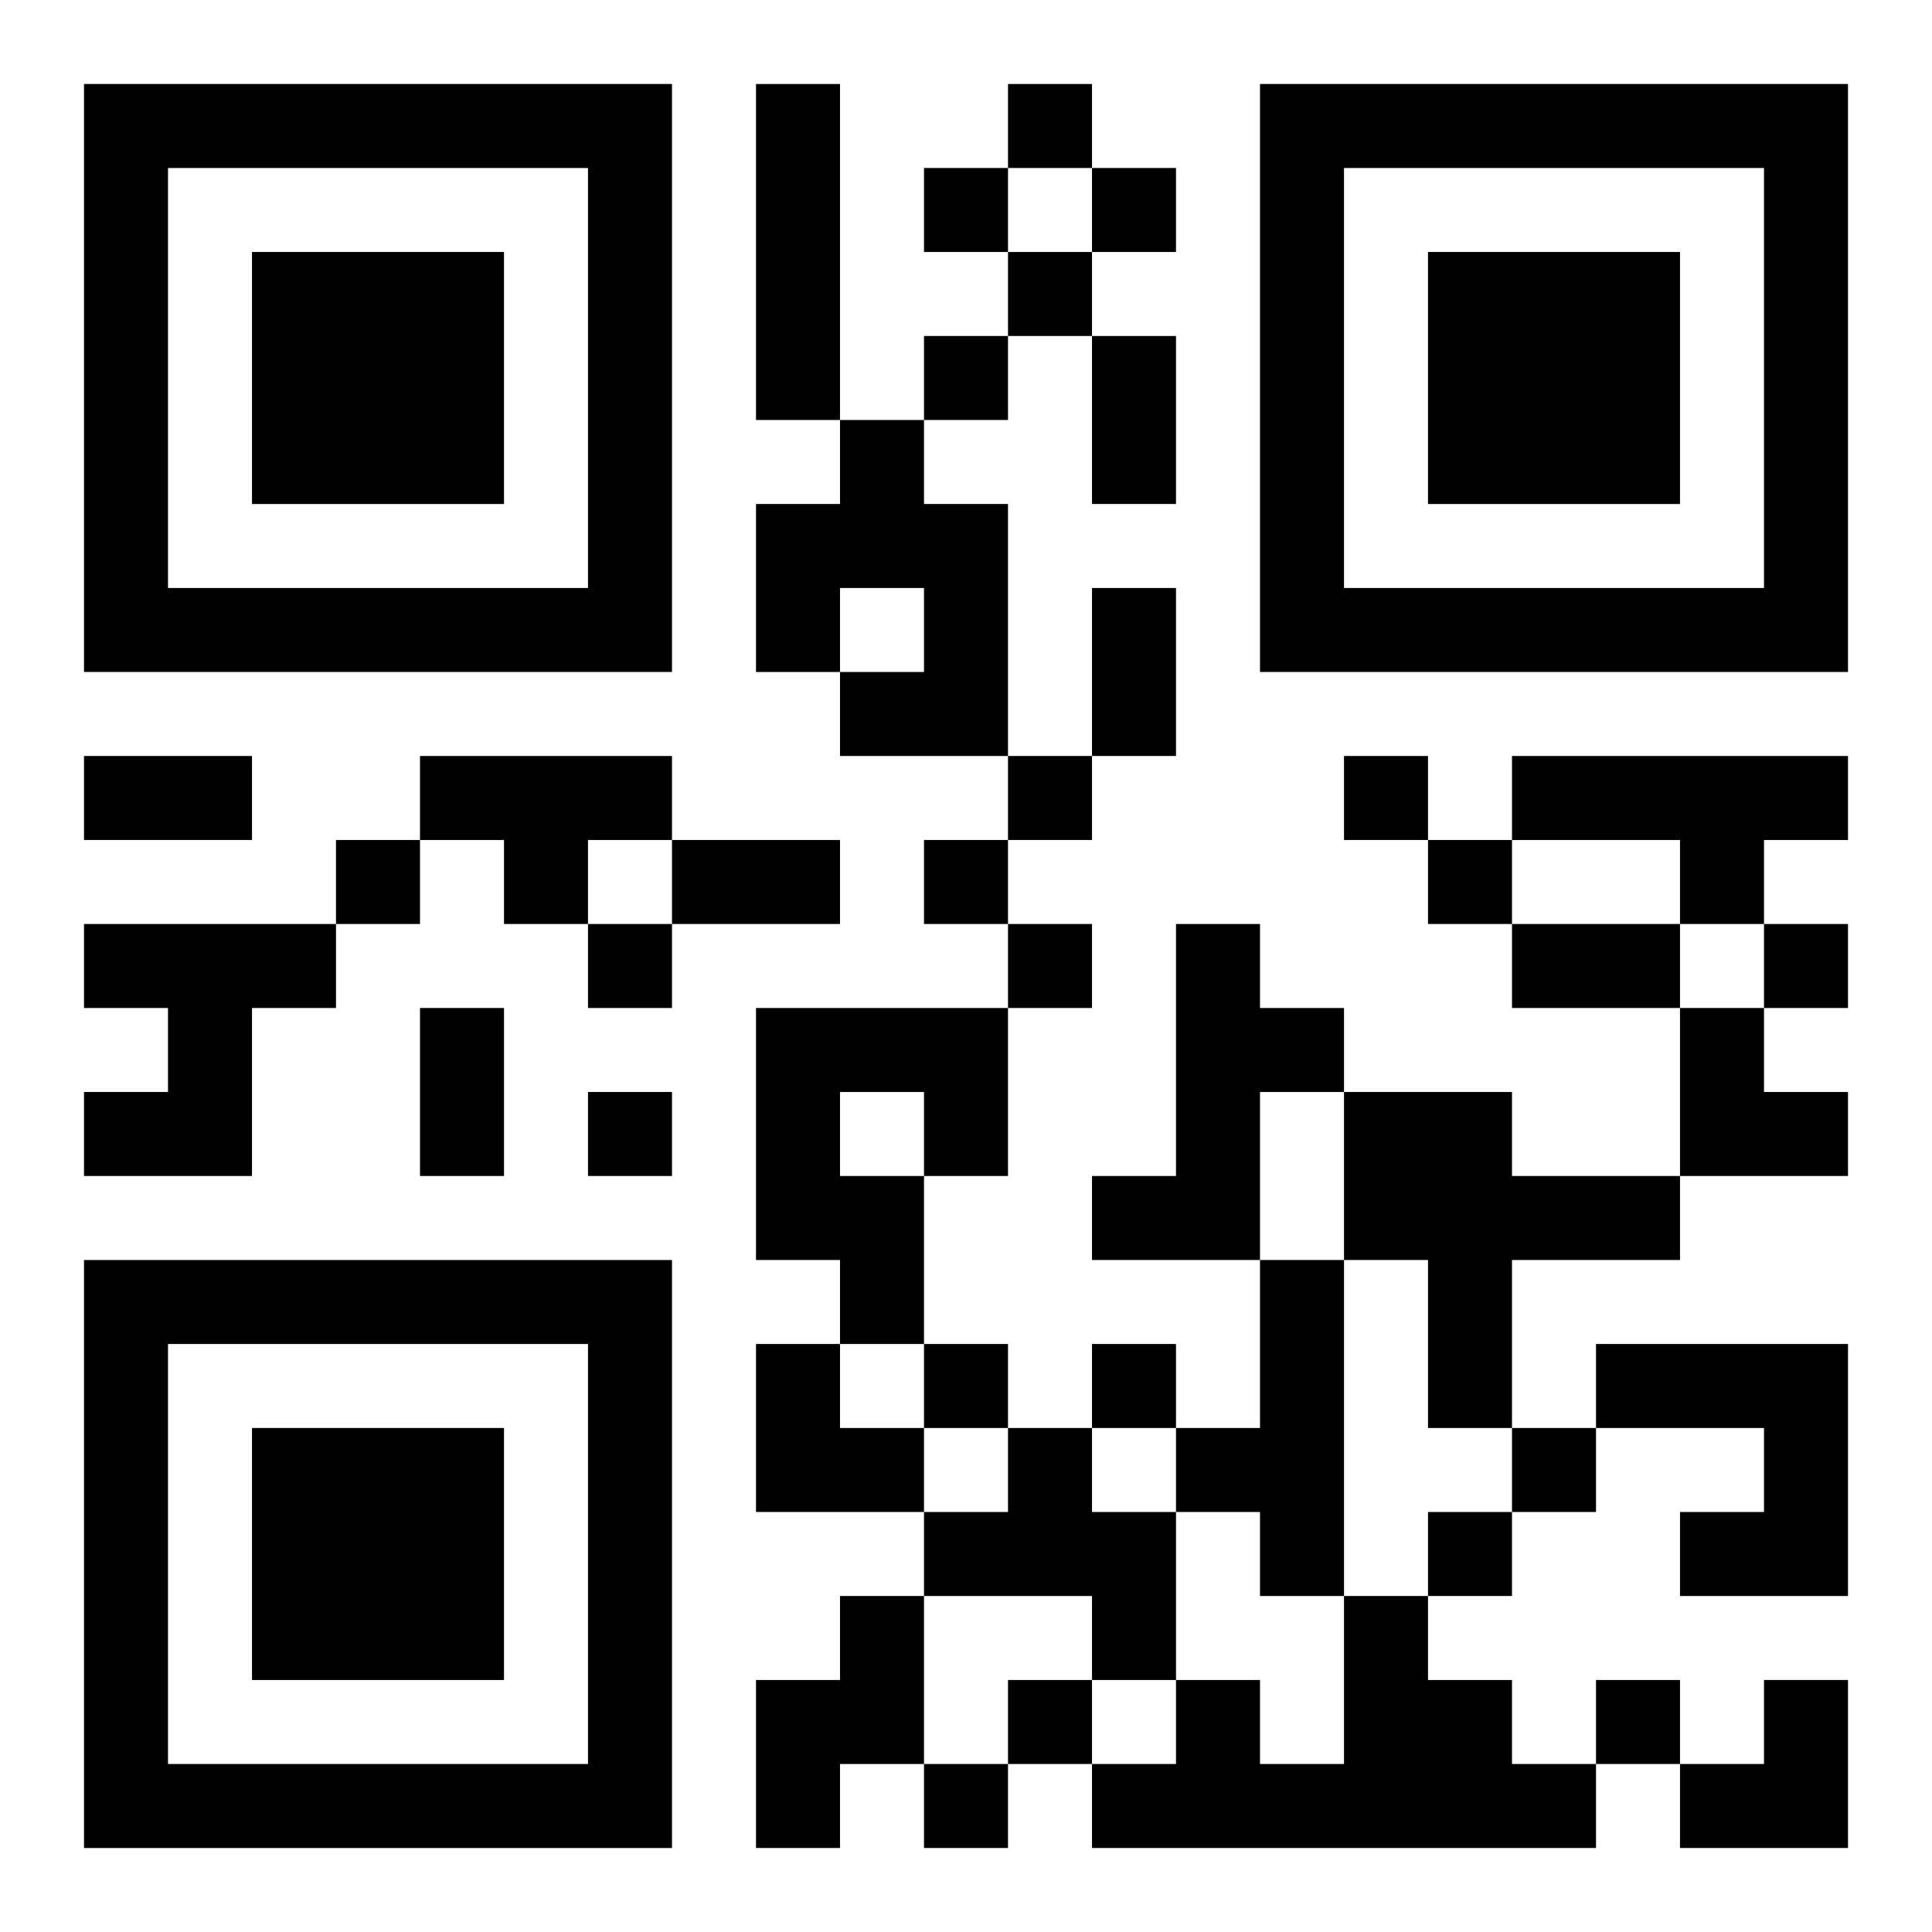
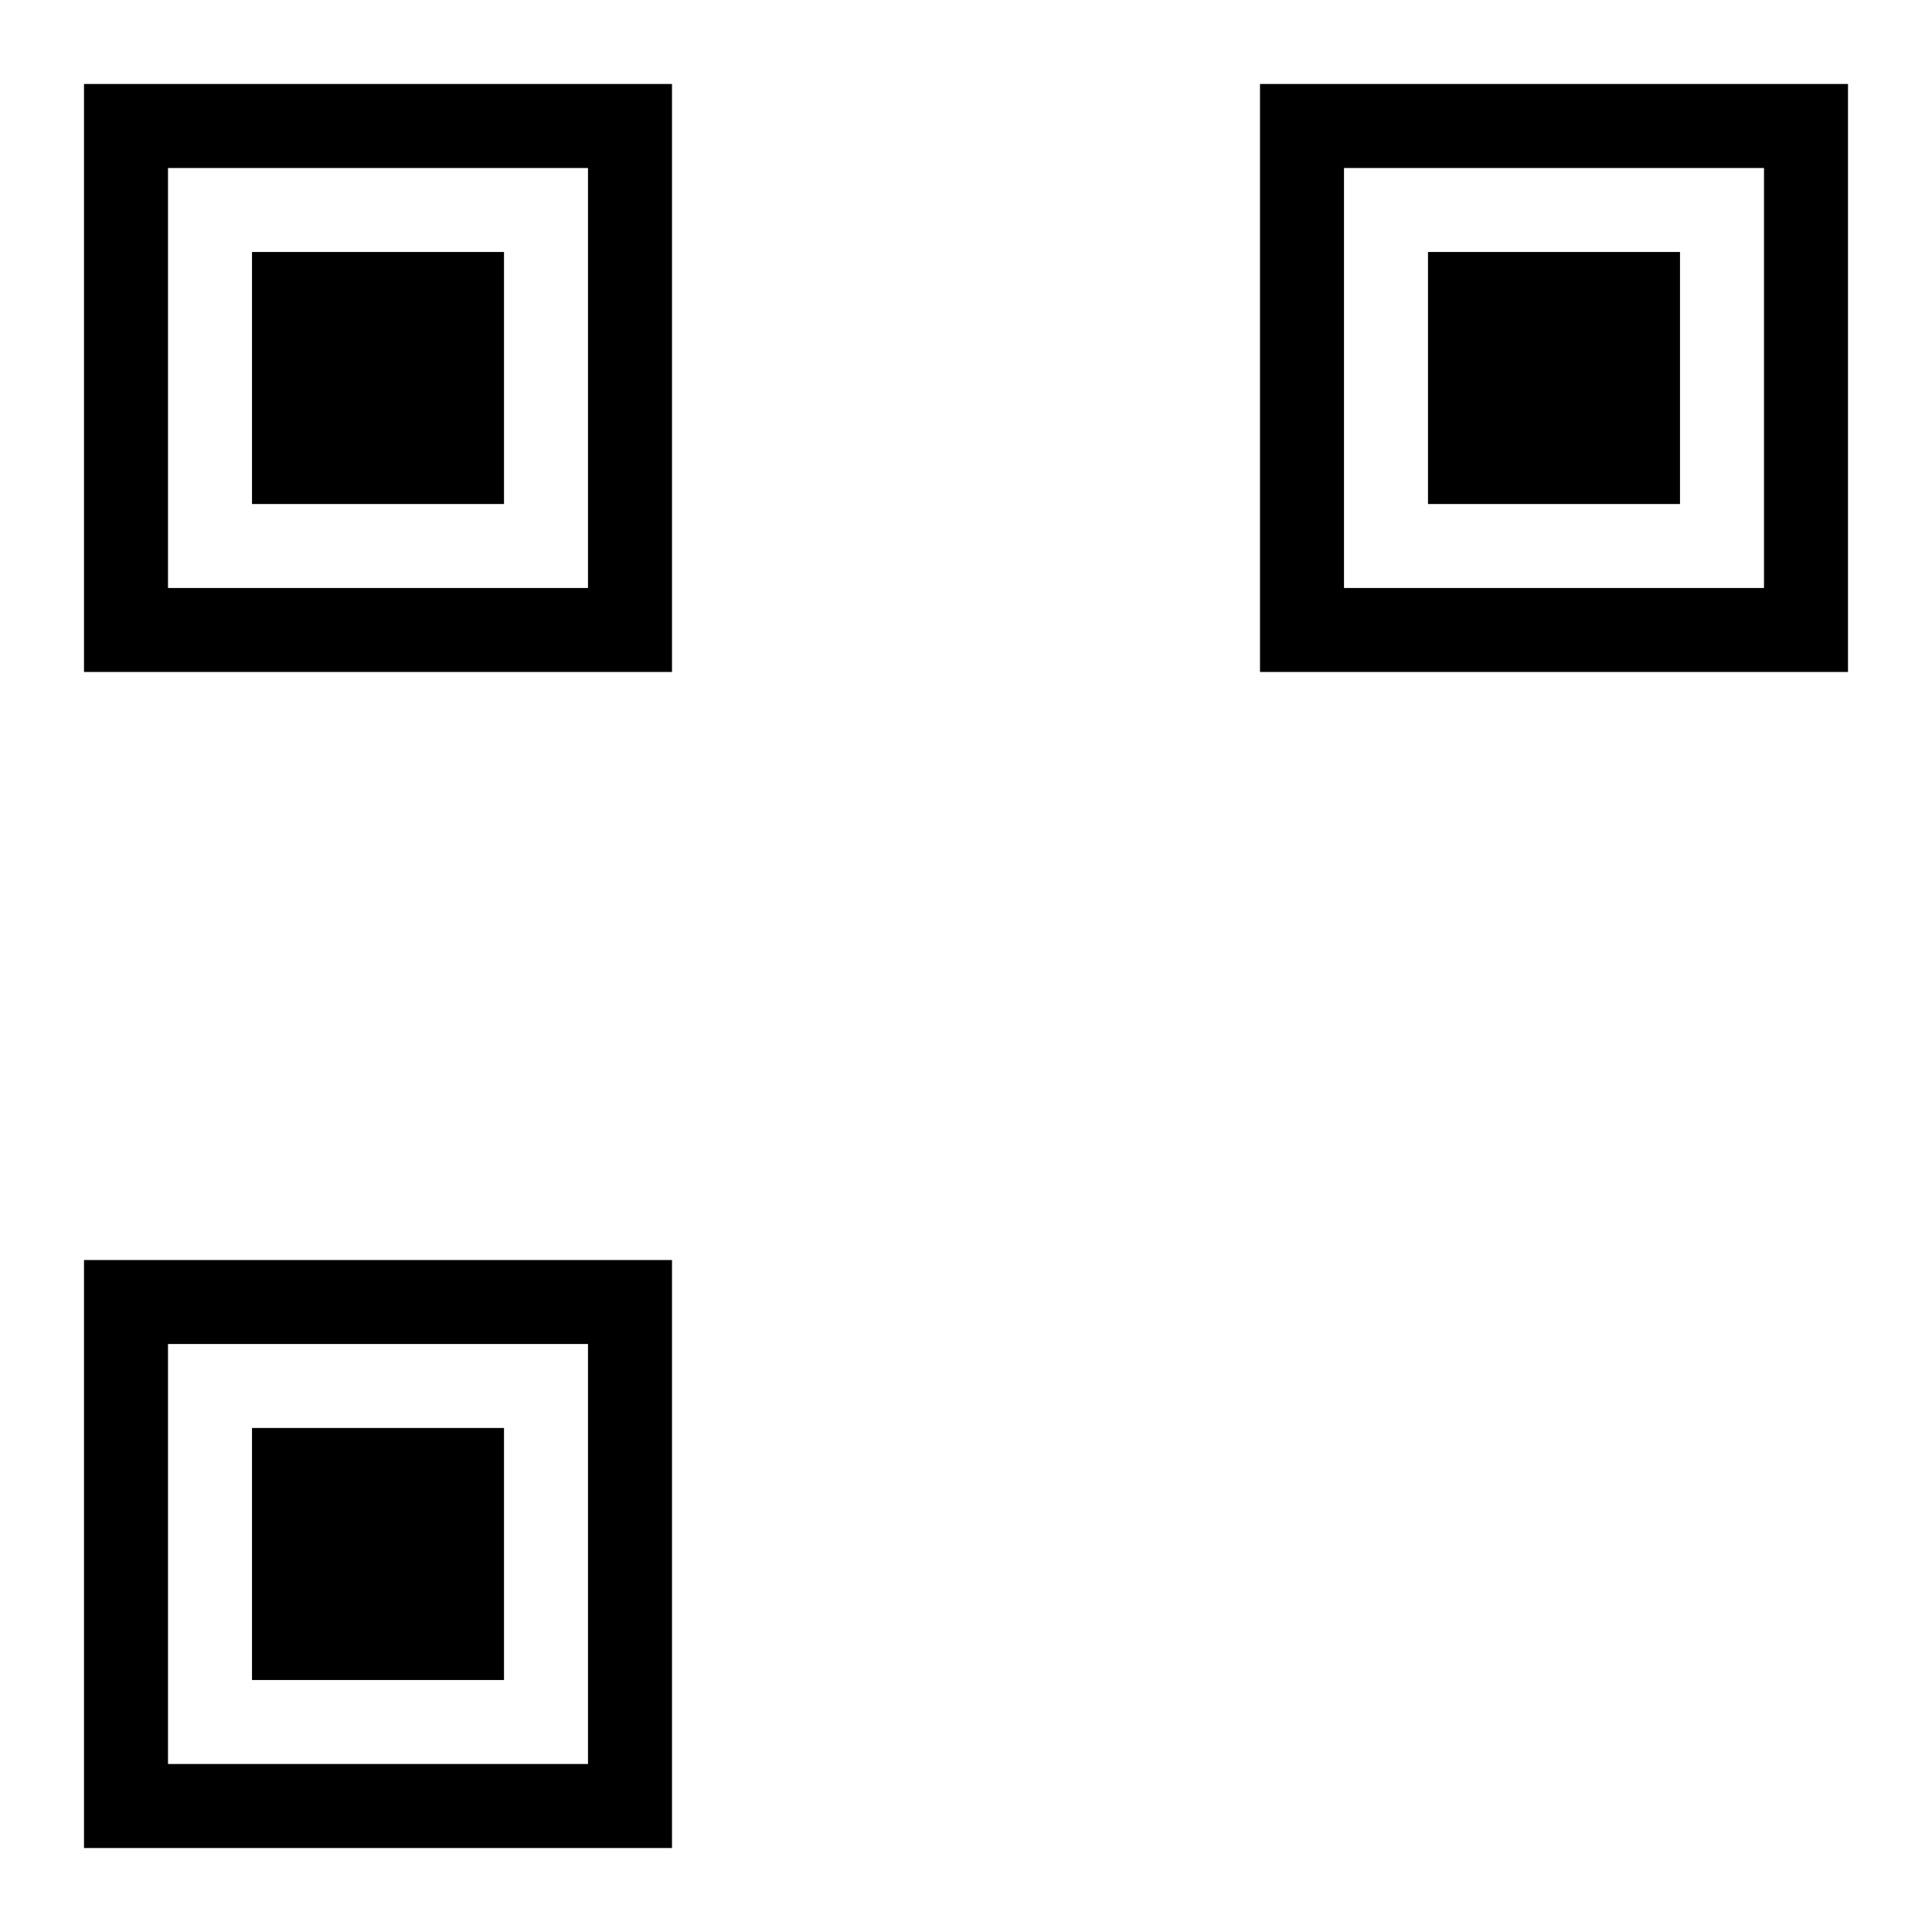
<svg xmlns="http://www.w3.org/2000/svg" xmlns:xlink="http://www.w3.org/1999/xlink" width="250" height="250" baseProfile="full" version="1.1" viewBox="-1 -1 23 23">
  <symbol id="a">
-     <path d="m0 7v7h7v-7h-7zm1 1h5v5h-5v-5zm1 1v3h3v-3h-3z" />
+     <path d="m0 7v7h7v-7zm1 1h5v5h-5v-5zm1 1v3h3v-3h-3z" />
  </symbol>
  <use y="-7" xlink:href="#a" />
  <use y="7" xlink:href="#a" />
  <use x="14" y="-7" xlink:href="#a" />
-   <path d="m8 0h1v4h-1v-4m1 4h1v1h1v3h-2v-1h1v-1h-1v1h-1v-2h1v-1m-5 4h3v1h-1v1h-1v-1h-1v-1m13 0h4v1h-1v1h-1v-1h-2v-1m-17 2h3v1h-1v2h-2v-1h1v-1h-1v-1m13 0h1v1h1v1h-1v2h-2v-1h1v-3m-5 1h3v2h-1v2h-1v-1h-1v-3m1 1v1h1v-1h-1m6 0h2v1h2v1h-2v2h-1v-2h-1v-2m-1 2h1v4h-1v-1h-1v-1h1v-2m4 1h3v3h-2v-1h1v-1h-2v-1m-7 1h1v1h1v2h-1v-1h-2v-1h1v-1m-2 2h1v2h-1v1h-1v-2h1v-1m6 0h1v1h1v1h1v1h-6v-1h1v-1h1v1h1v-2m-4-18v1h1v-1h-1m-1 1v1h1v-1h-1m2 0v1h1v-1h-1m-1 1v1h1v-1h-1m-1 1v1h1v-1h-1m1 5v1h1v-1h-1m4 0v1h1v-1h-1m-12 1v1h1v-1h-1m7 0v1h1v-1h-1m6 0v1h1v-1h-1m-10 1v1h1v-1h-1m5 0v1h1v-1h-1m9 0v1h1v-1h-1m-14 2v1h1v-1h-1m4 3v1h1v-1h-1m2 0v1h1v-1h-1m5 1v1h1v-1h-1m-1 1v1h1v-1h-1m-5 2v1h1v-1h-1m7 0v1h1v-1h-1m-8 1v1h1v-1h-1m2-17h1v2h-1v-2m0 3h1v2h-1v-2m-12 2h2v1h-2v-1m7 1h2v1h-2v-1m10 1h2v1h-2v-1m-13 1h1v2h-1v-2m15 0h1v1h1v1h-2zm-11 4h1v1h1v1h-2zm11 4m1 0h1v2h-2v-1h1z" />
</svg>